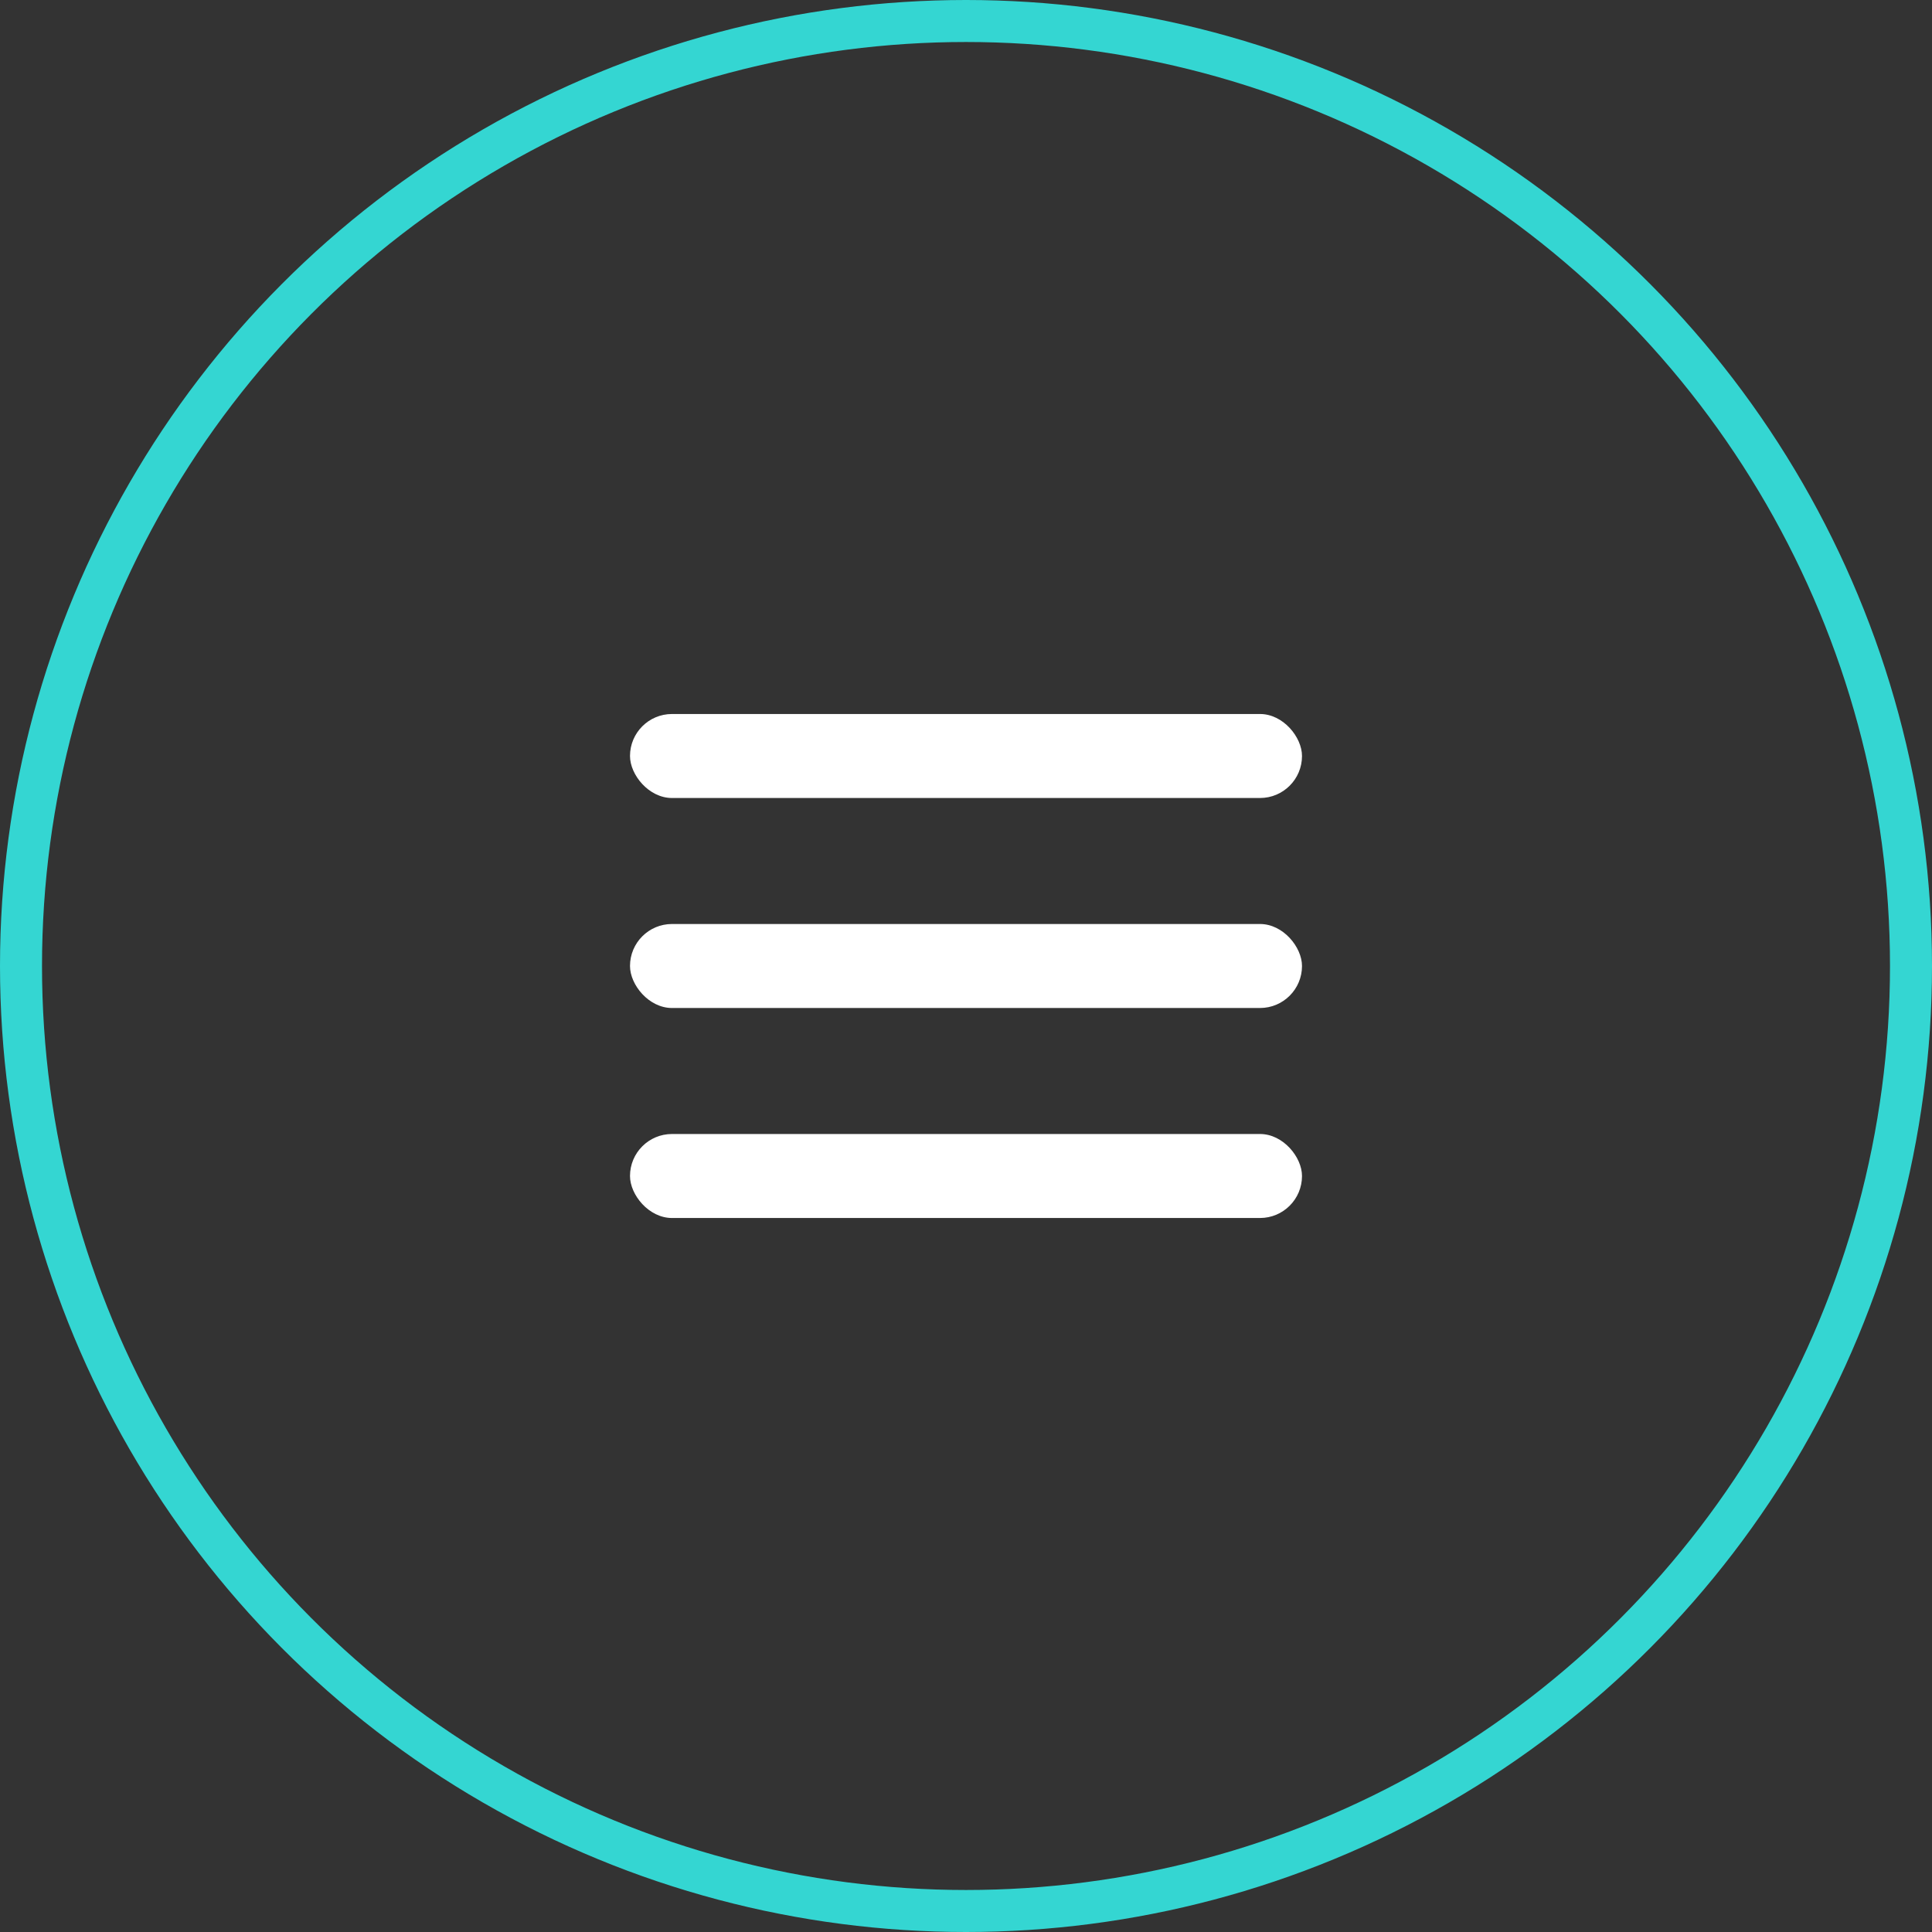
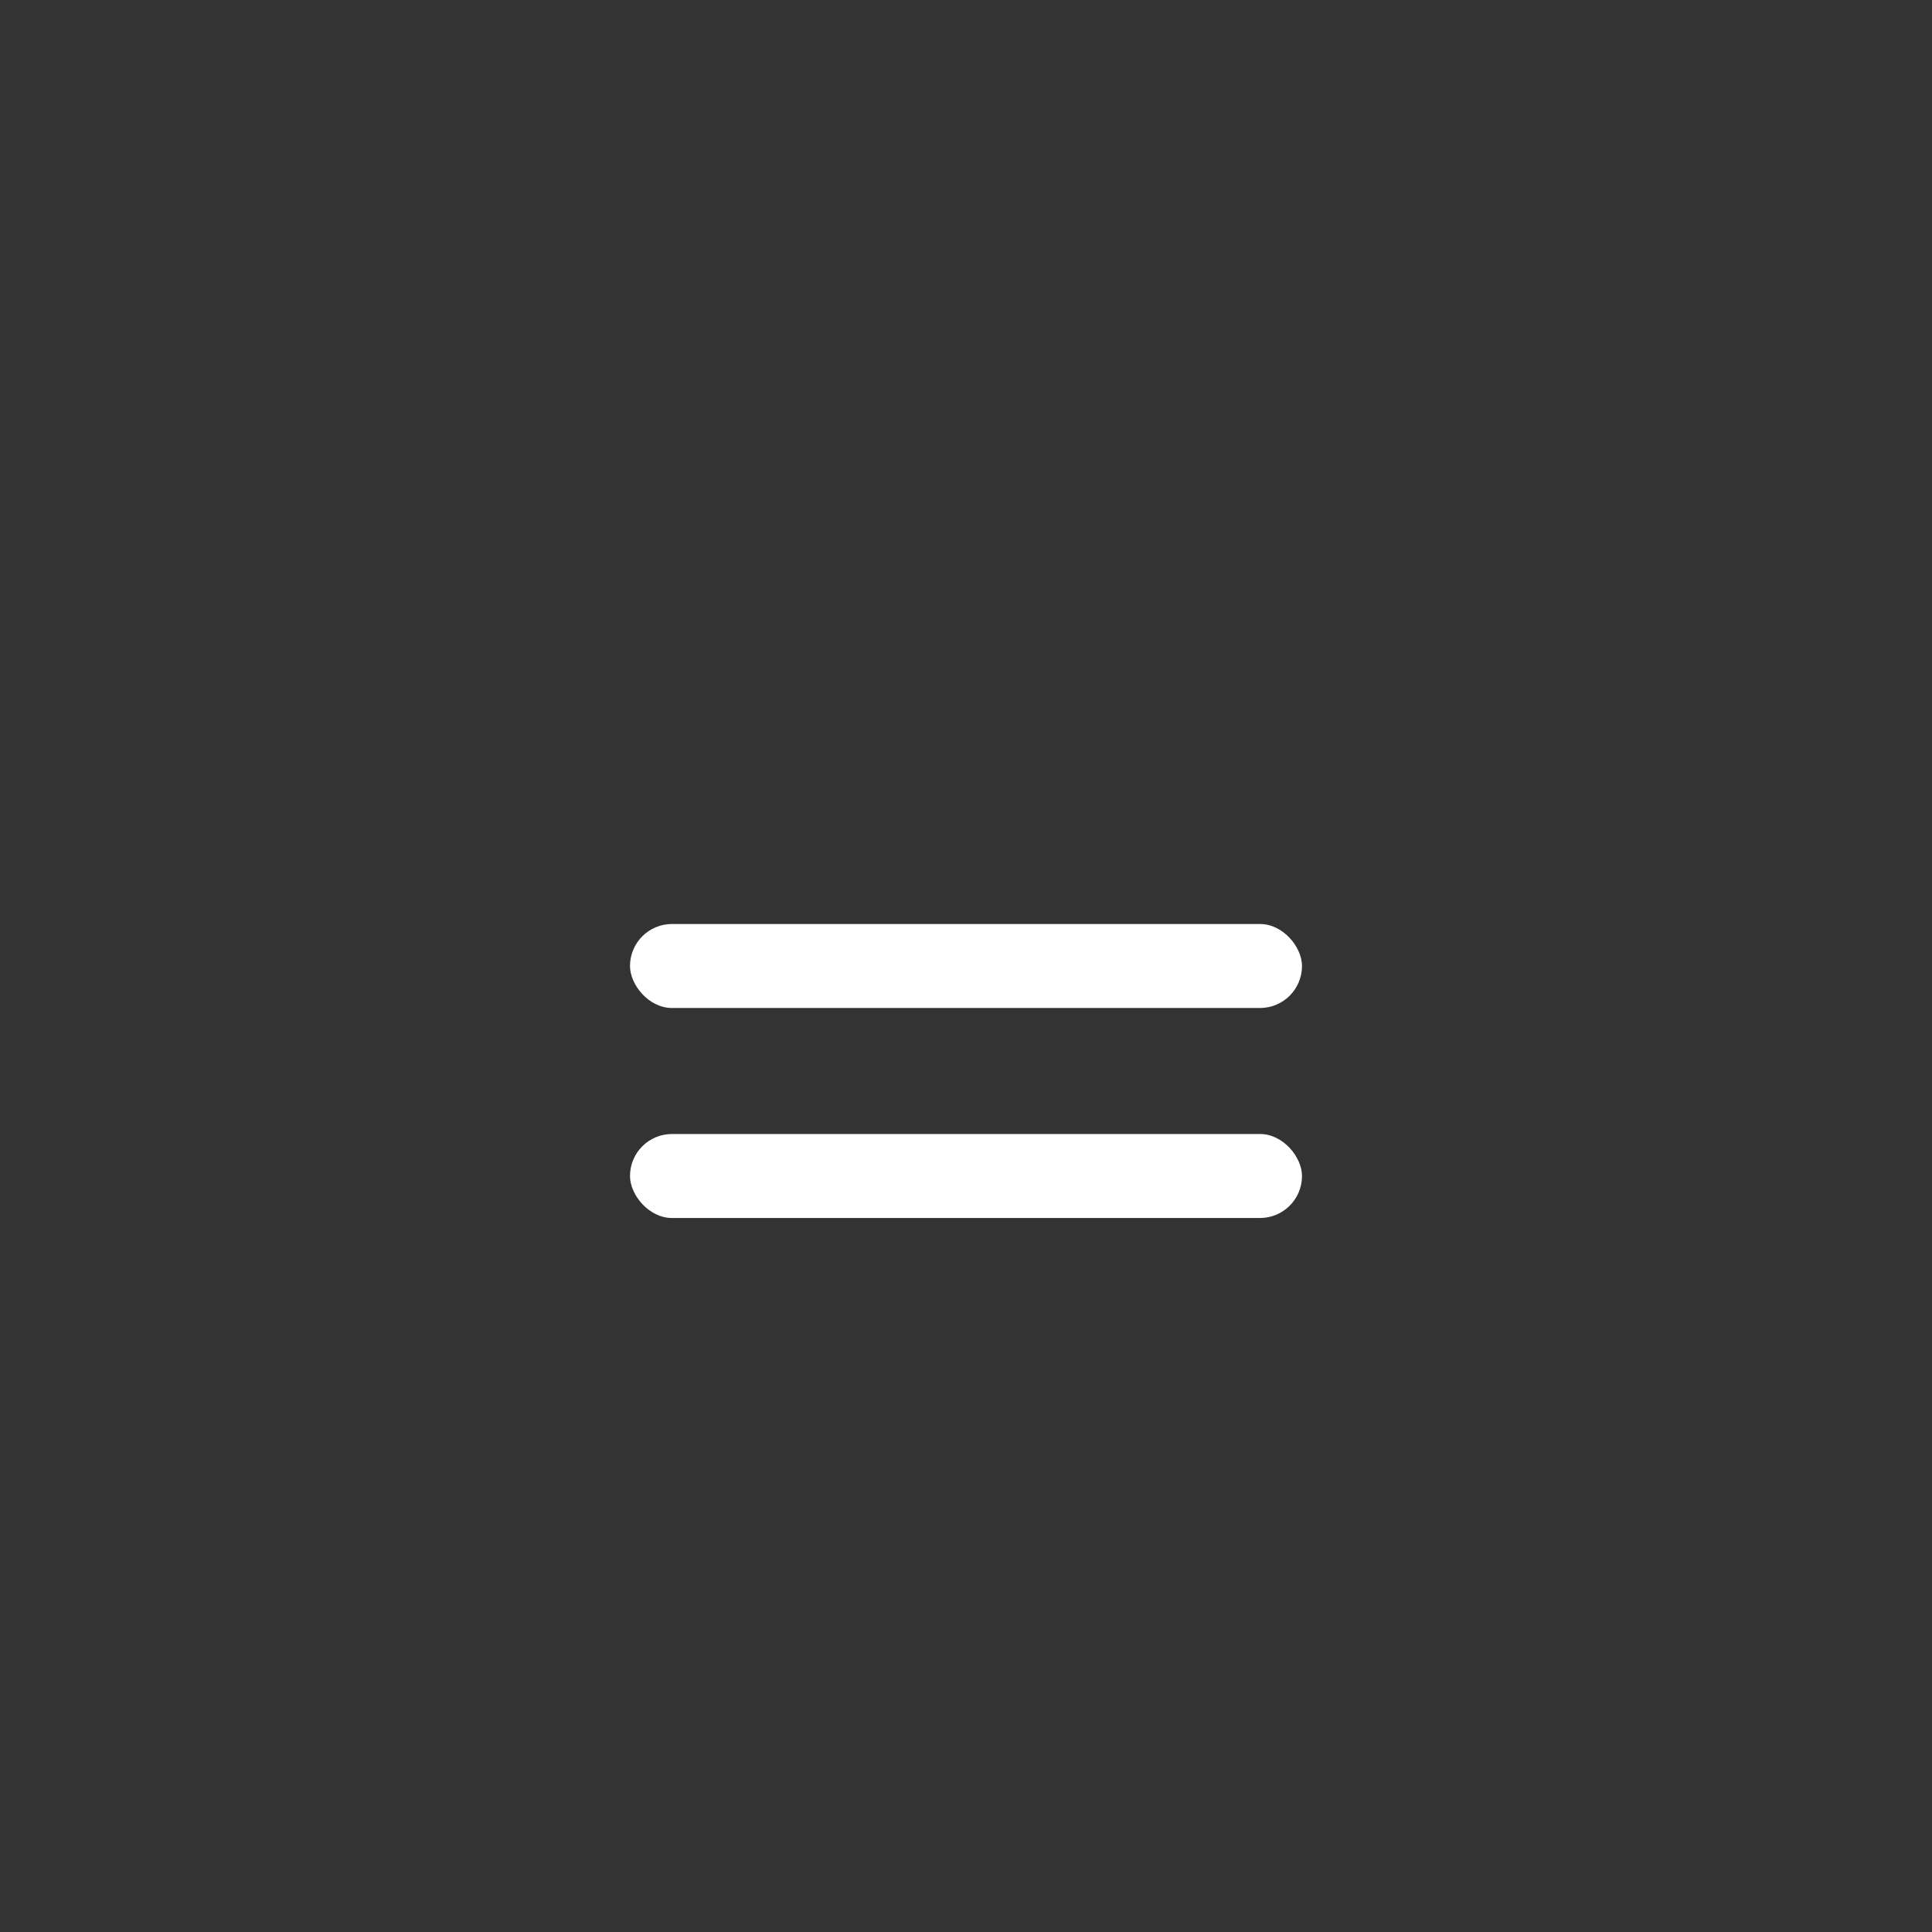
<svg xmlns="http://www.w3.org/2000/svg" width="46" height="46" viewBox="0 0 46 46" fill="none">
  <rect x="0" y="0" width="46" height="46" fill="#333333" stroke="none" />
-   <circle cx="23" cy="23" r="22.5" stroke="#34D6D2" />
-   <rect x="15" y="17" width="16" height="2" rx="1" fill="white" />
  <rect x="15" y="22" width="16" height="2" rx="1" fill="white" />
  <rect x="15" y="27" width="16" height="2" rx="1" fill="white" />
</svg>